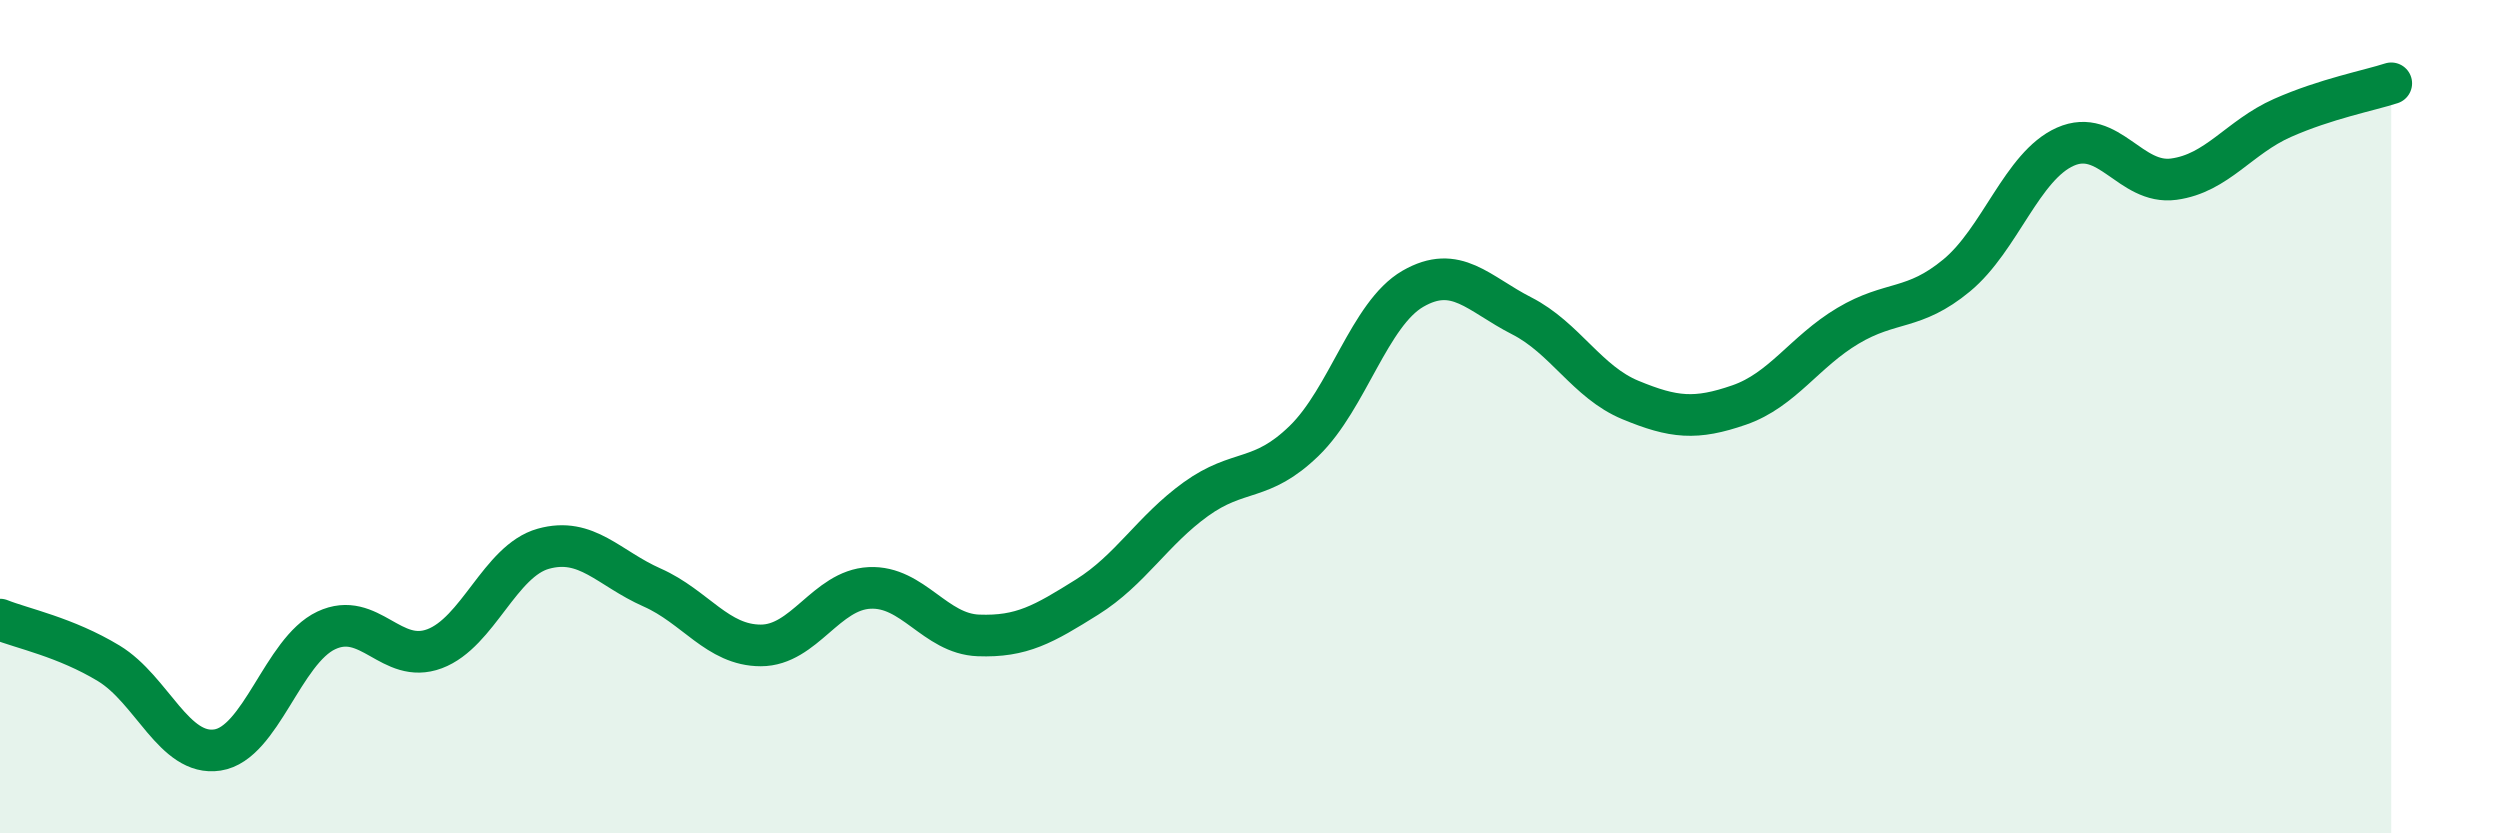
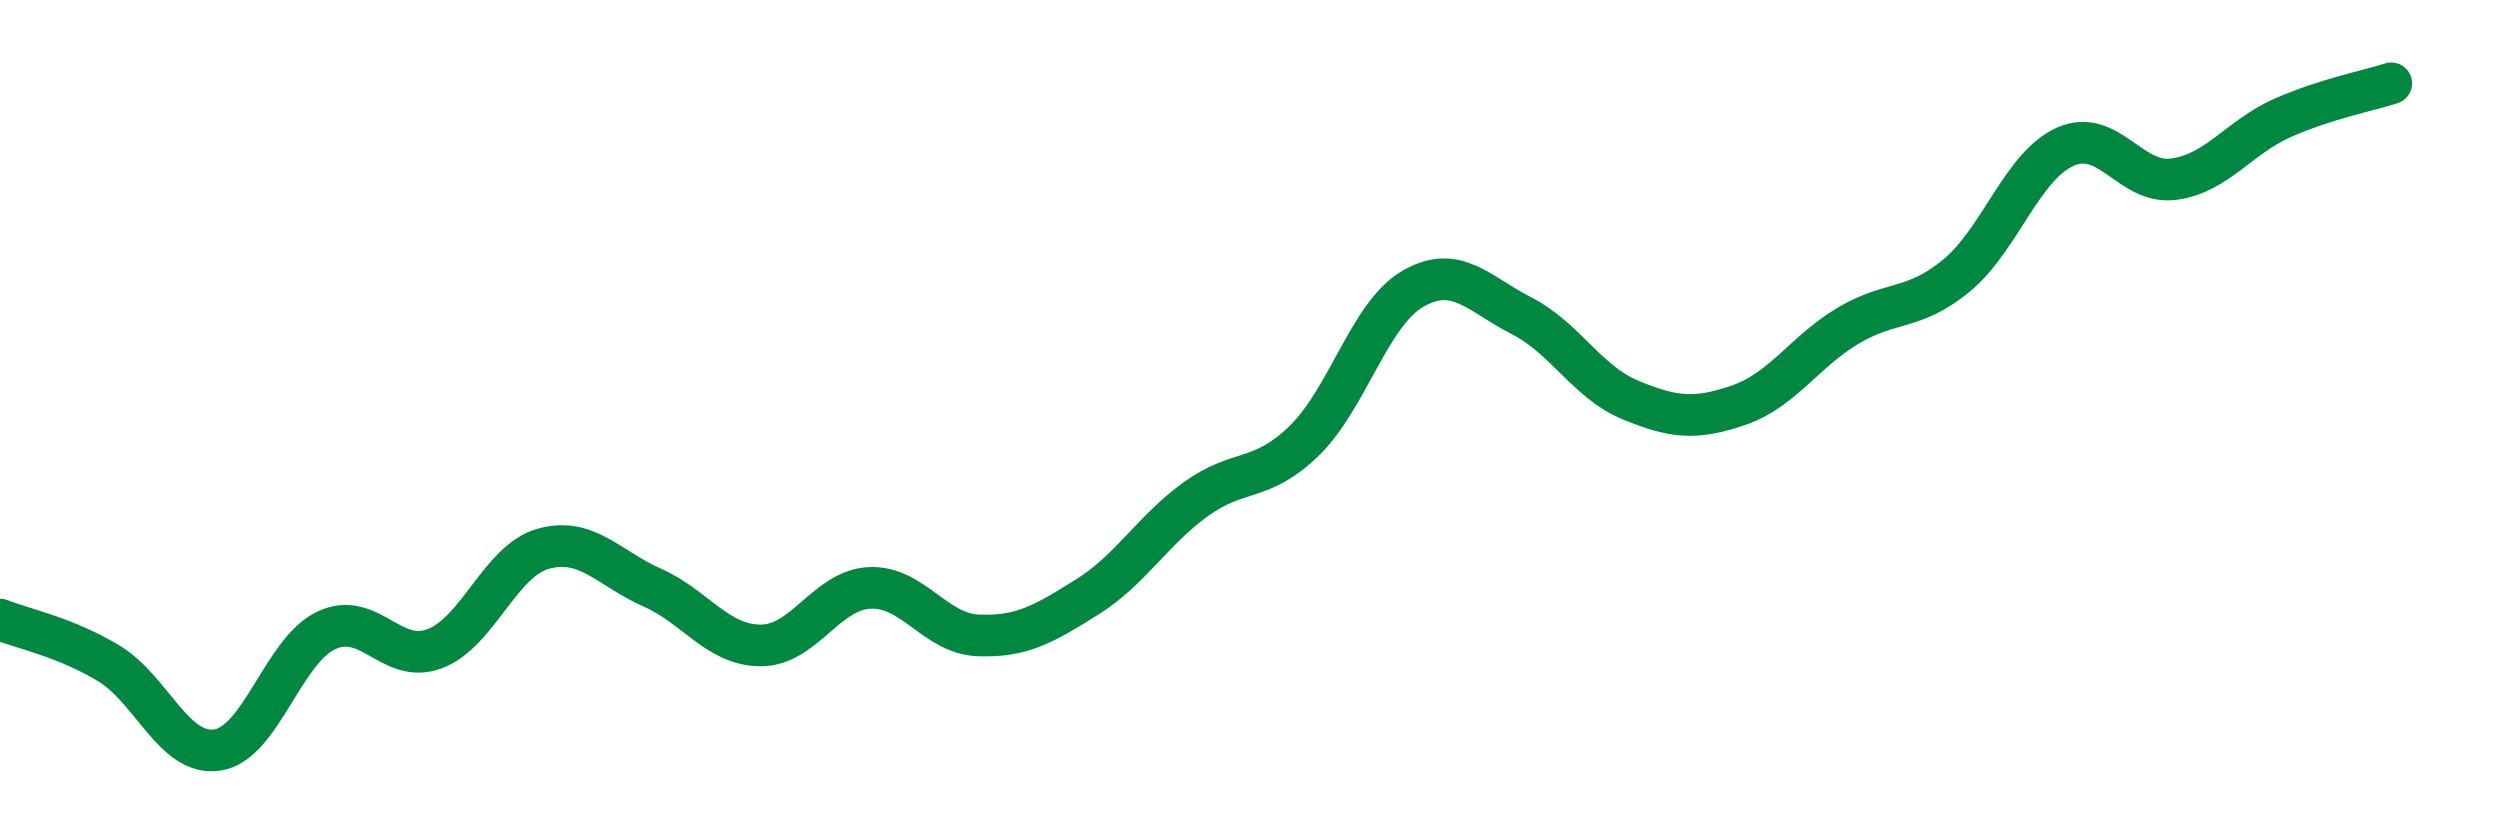
<svg xmlns="http://www.w3.org/2000/svg" width="60" height="20" viewBox="0 0 60 20">
-   <path d="M 0,14.87 C 0.52,15.08 1.57,15.29 2.61,15.92 C 3.65,16.55 4.18,18.16 5.22,18 C 6.26,17.84 6.79,15.62 7.83,15.13 C 8.87,14.64 9.39,15.96 10.43,15.57 C 11.47,15.18 12,13.46 13.04,13.17 C 14.08,12.88 14.61,13.64 15.65,14.1 C 16.69,14.56 17.22,15.49 18.26,15.49 C 19.3,15.49 19.83,14.16 20.87,14.11 C 21.91,14.06 22.44,15.21 23.48,15.25 C 24.52,15.29 25.05,14.98 26.09,14.33 C 27.13,13.68 27.66,12.73 28.7,11.98 C 29.74,11.23 30.26,11.59 31.3,10.58 C 32.34,9.57 32.87,7.53 33.91,6.93 C 34.95,6.33 35.48,7.05 36.52,7.58 C 37.56,8.11 38.09,9.17 39.13,9.6 C 40.17,10.03 40.7,10.08 41.74,9.72 C 42.78,9.36 43.31,8.44 44.35,7.82 C 45.39,7.2 45.92,7.47 46.96,6.61 C 48,5.75 48.53,3.98 49.57,3.52 C 50.61,3.06 51.13,4.44 52.17,4.3 C 53.21,4.16 53.74,3.29 54.78,2.83 C 55.82,2.37 56.87,2.17 57.39,2L57.39 20L0 20Z" fill="#008740" opacity="0.1" stroke-linecap="round" stroke-linejoin="round" />
  <path d="M 0,14.87 C 0.52,15.08 1.57,15.29 2.61,15.92 C 3.65,16.55 4.18,18.16 5.22,18 C 6.26,17.84 6.79,15.62 7.83,15.13 C 8.87,14.64 9.39,15.96 10.43,15.57 C 11.47,15.18 12,13.46 13.04,13.17 C 14.08,12.88 14.61,13.64 15.65,14.1 C 16.69,14.56 17.22,15.49 18.26,15.49 C 19.3,15.49 19.83,14.16 20.87,14.11 C 21.91,14.06 22.44,15.21 23.48,15.25 C 24.52,15.29 25.05,14.98 26.09,14.33 C 27.13,13.68 27.66,12.73 28.7,11.98 C 29.74,11.23 30.26,11.59 31.3,10.58 C 32.34,9.57 32.87,7.53 33.91,6.93 C 34.95,6.33 35.48,7.05 36.52,7.58 C 37.56,8.11 38.09,9.17 39.13,9.6 C 40.17,10.03 40.7,10.08 41.74,9.72 C 42.78,9.36 43.31,8.44 44.35,7.82 C 45.39,7.2 45.92,7.47 46.96,6.61 C 48,5.75 48.53,3.98 49.57,3.52 C 50.61,3.06 51.13,4.44 52.17,4.3 C 53.21,4.16 53.74,3.29 54.78,2.83 C 55.82,2.37 56.87,2.17 57.39,2" stroke="#008740" stroke-width="1" fill="none" stroke-linecap="round" stroke-linejoin="round" />
</svg>